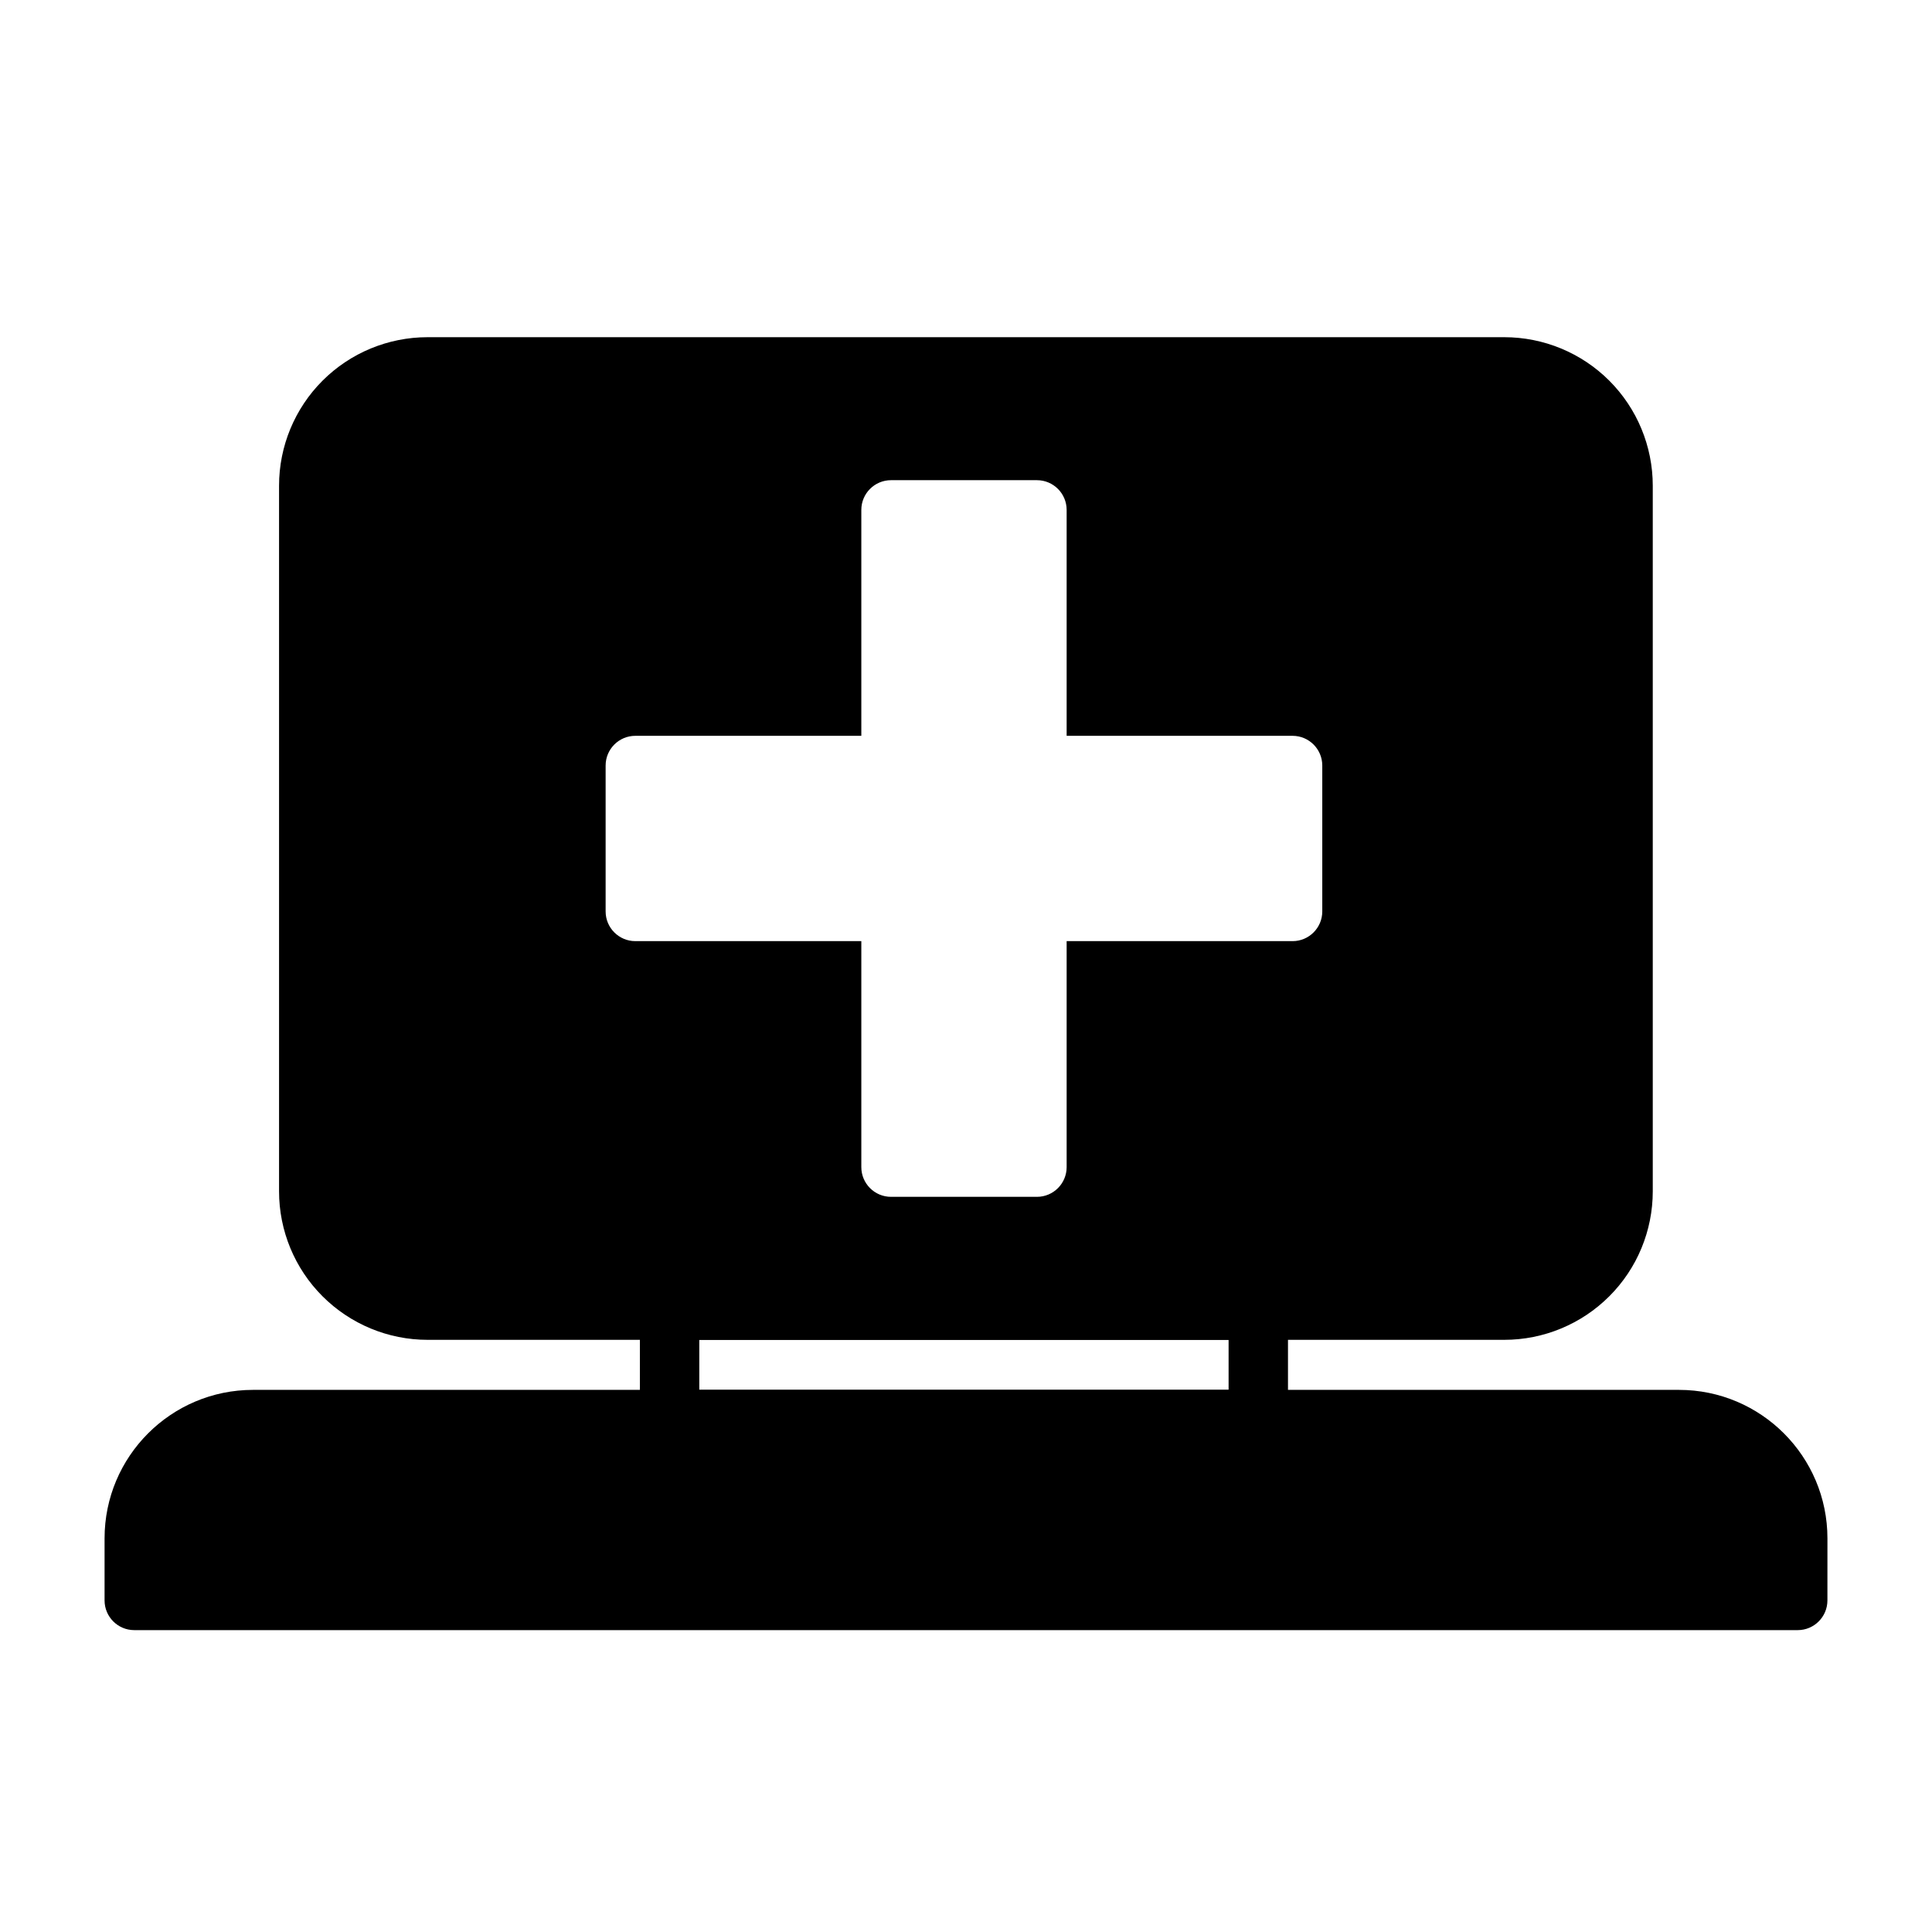
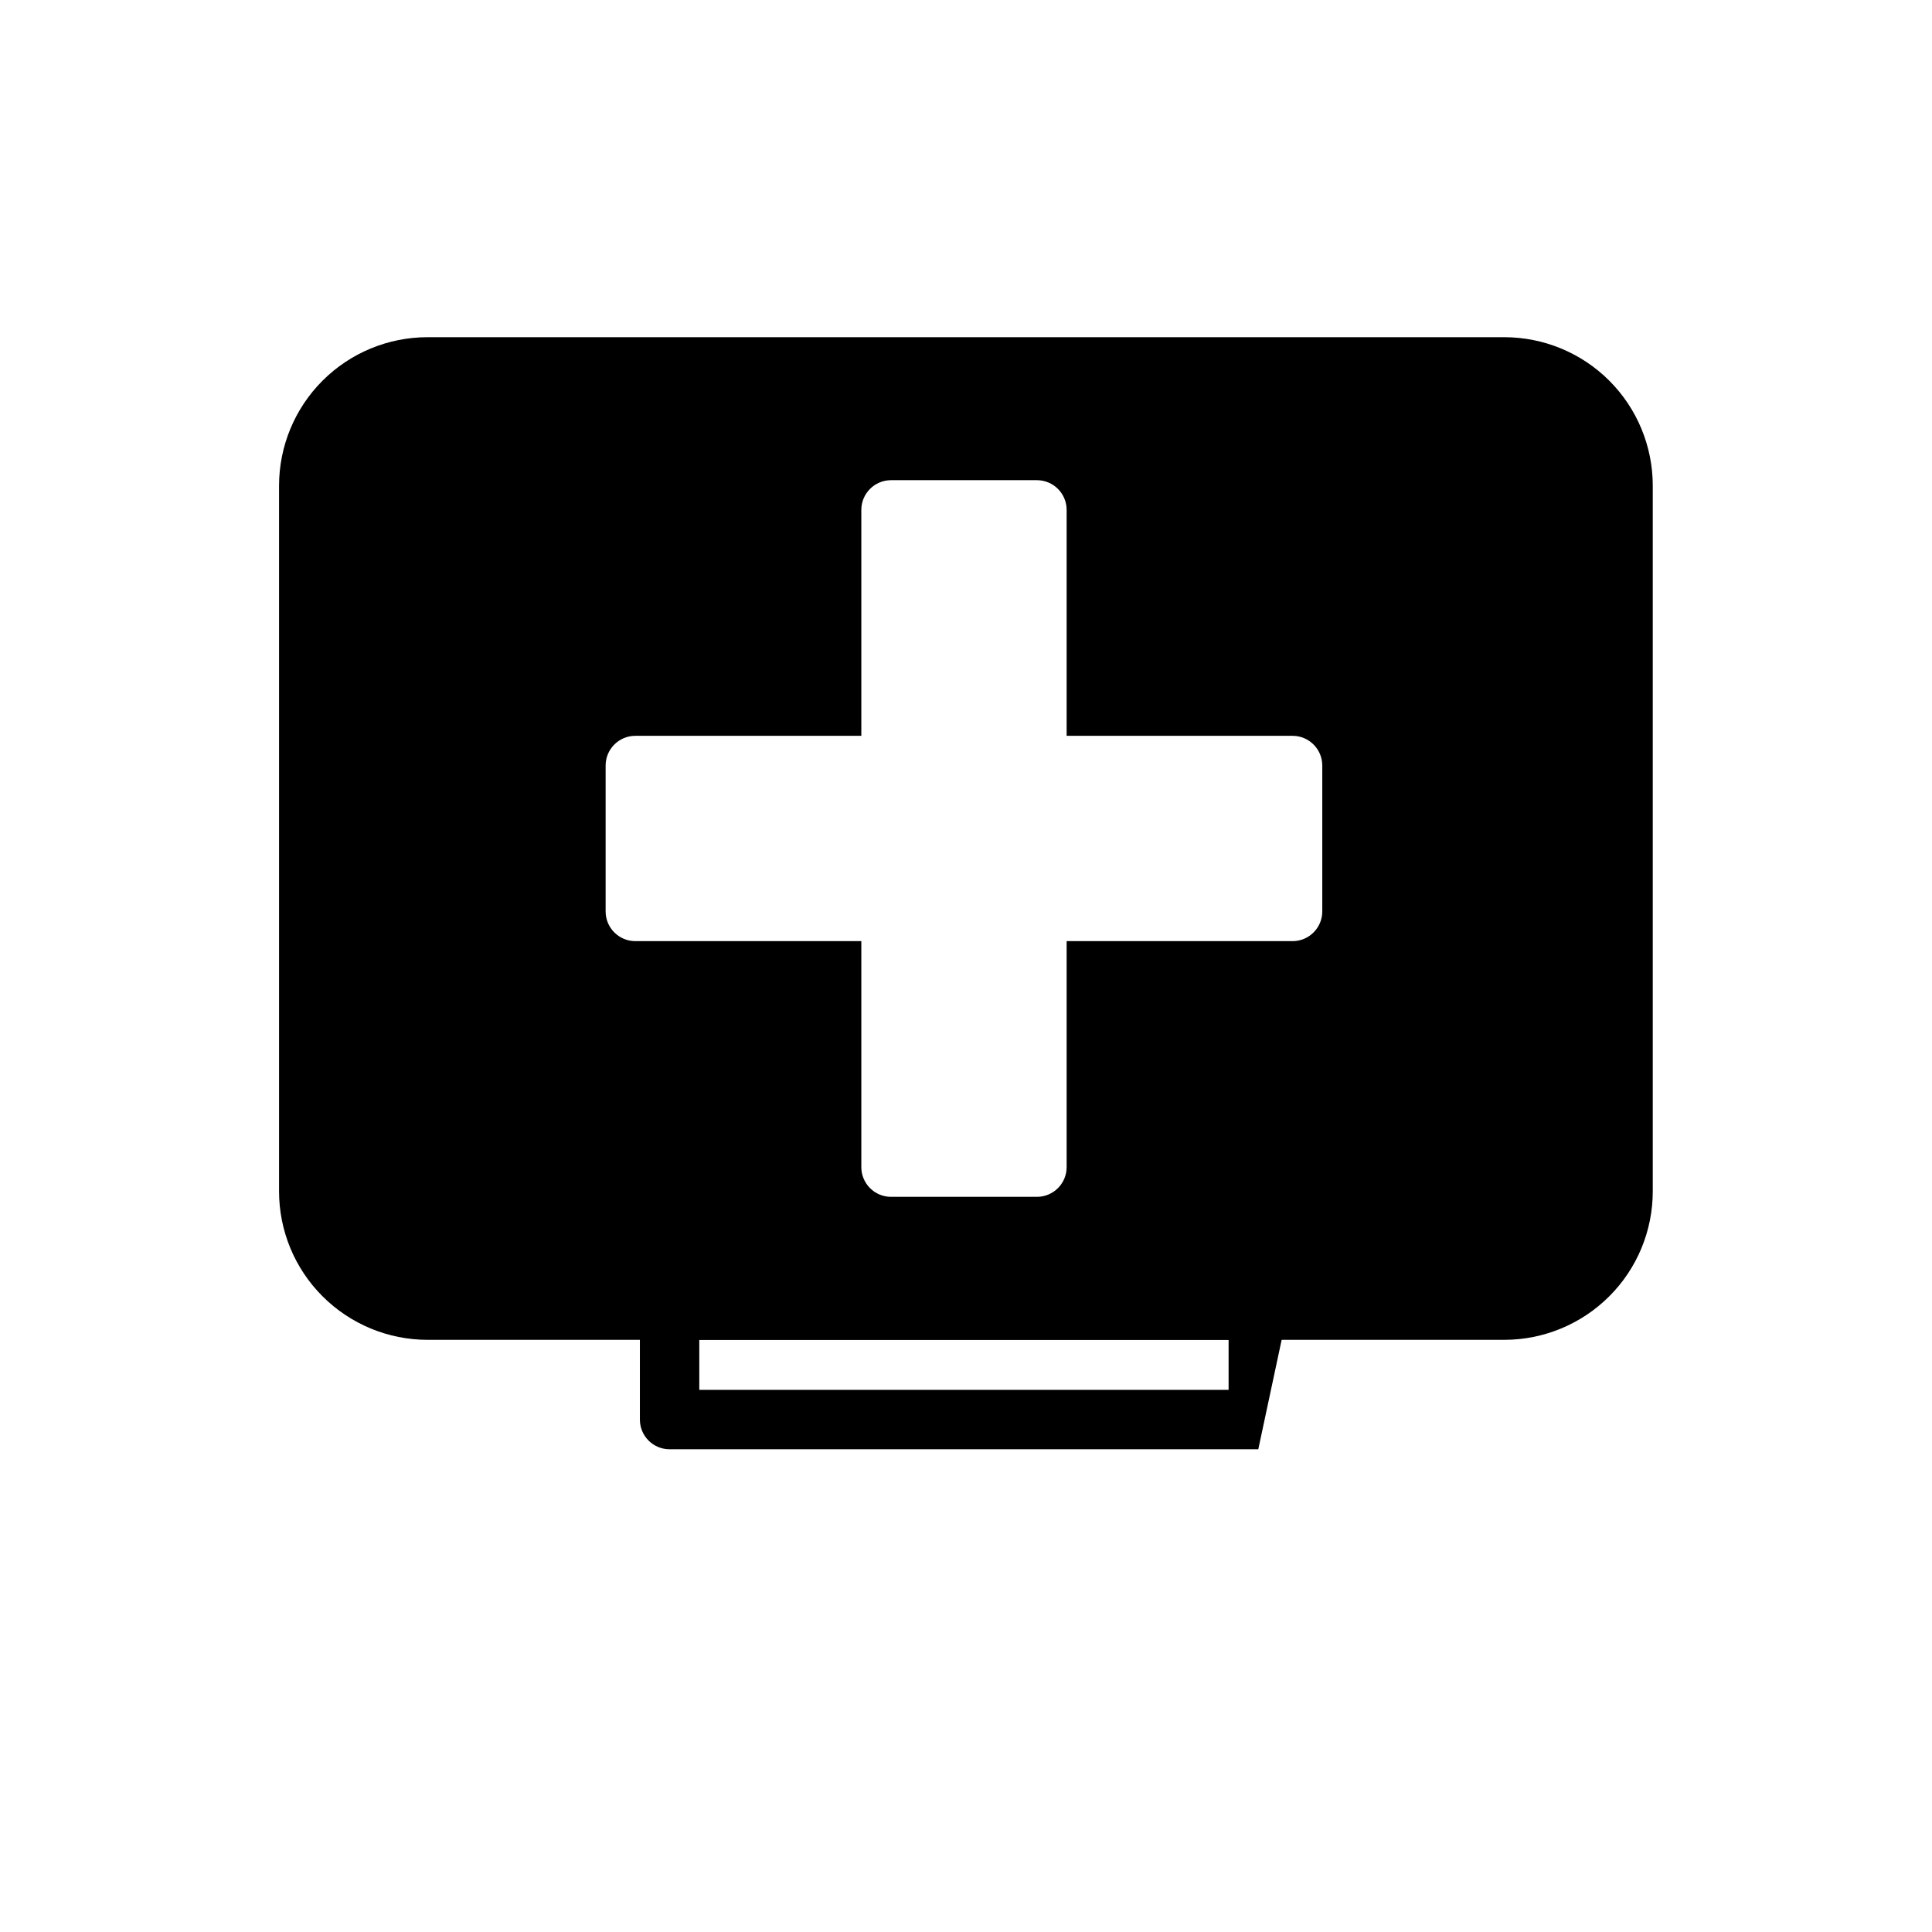
<svg xmlns="http://www.w3.org/2000/svg" fill="#000000" width="800px" height="800px" version="1.1" viewBox="144 144 512 512">
  <g fill-rule="evenodd">
    <path d="m582 272.72c0-10.438-4.141-20.453-11.523-27.836-7.383-7.383-17.398-11.523-27.836-11.523h-285.33c-10.438 0-20.453 4.141-27.836 11.523-7.383 7.383-11.523 17.398-11.523 27.836v186.99c0 10.438 4.141 20.453 11.523 27.82 7.383 7.383 17.398 11.539 27.836 11.539h285.33c10.438 0 20.453-4.156 27.836-11.539 7.383-7.367 11.523-17.383 11.523-27.82v-186.99zm-209.74 66.281v-59.875c0-4.344 3.527-7.871 7.871-7.871h38.668c4.344 0 7.871 3.527 7.871 7.871v59.875h59.875c4.344 0 7.871 3.527 7.871 7.871v38.668c0 4.344-3.527 7.871-7.871 7.871h-59.875v59.891c0 4.344-3.527 7.871-7.871 7.871h-38.668c-4.344 0-7.871-3.527-7.871-7.871v-59.891h-59.891c-4.344 0-7.871-3.527-7.871-7.871v-38.668c0-4.344 3.527-7.871 7.871-7.871z" />
-     <path d="m485.33 491.2c0-4.359-3.512-7.871-7.871-7.871h-156.01c-4.344 0-7.871 3.512-7.871 7.871v29c0 4.359 3.527 7.871 7.871 7.871h156.01c4.359 0 7.871-3.512 7.871-7.871zm-156.01 7.871v13.258h140.27v-13.258z" />
-     <path d="m628.29 551.69c0-21.727-17.617-39.359-39.359-39.359h-377.86c-21.742 0-39.359 17.633-39.359 39.359v16.438c0 4.344 3.527 7.871 7.871 7.871h440.83c4.344 0 7.871-3.527 7.871-7.871z" />
+     <path d="m485.33 491.2c0-4.359-3.512-7.871-7.871-7.871h-156.01c-4.344 0-7.871 3.512-7.871 7.871v29c0 4.359 3.527 7.871 7.871 7.871h156.01zm-156.01 7.871v13.258h140.27v-13.258z" />
  </g>
</svg>